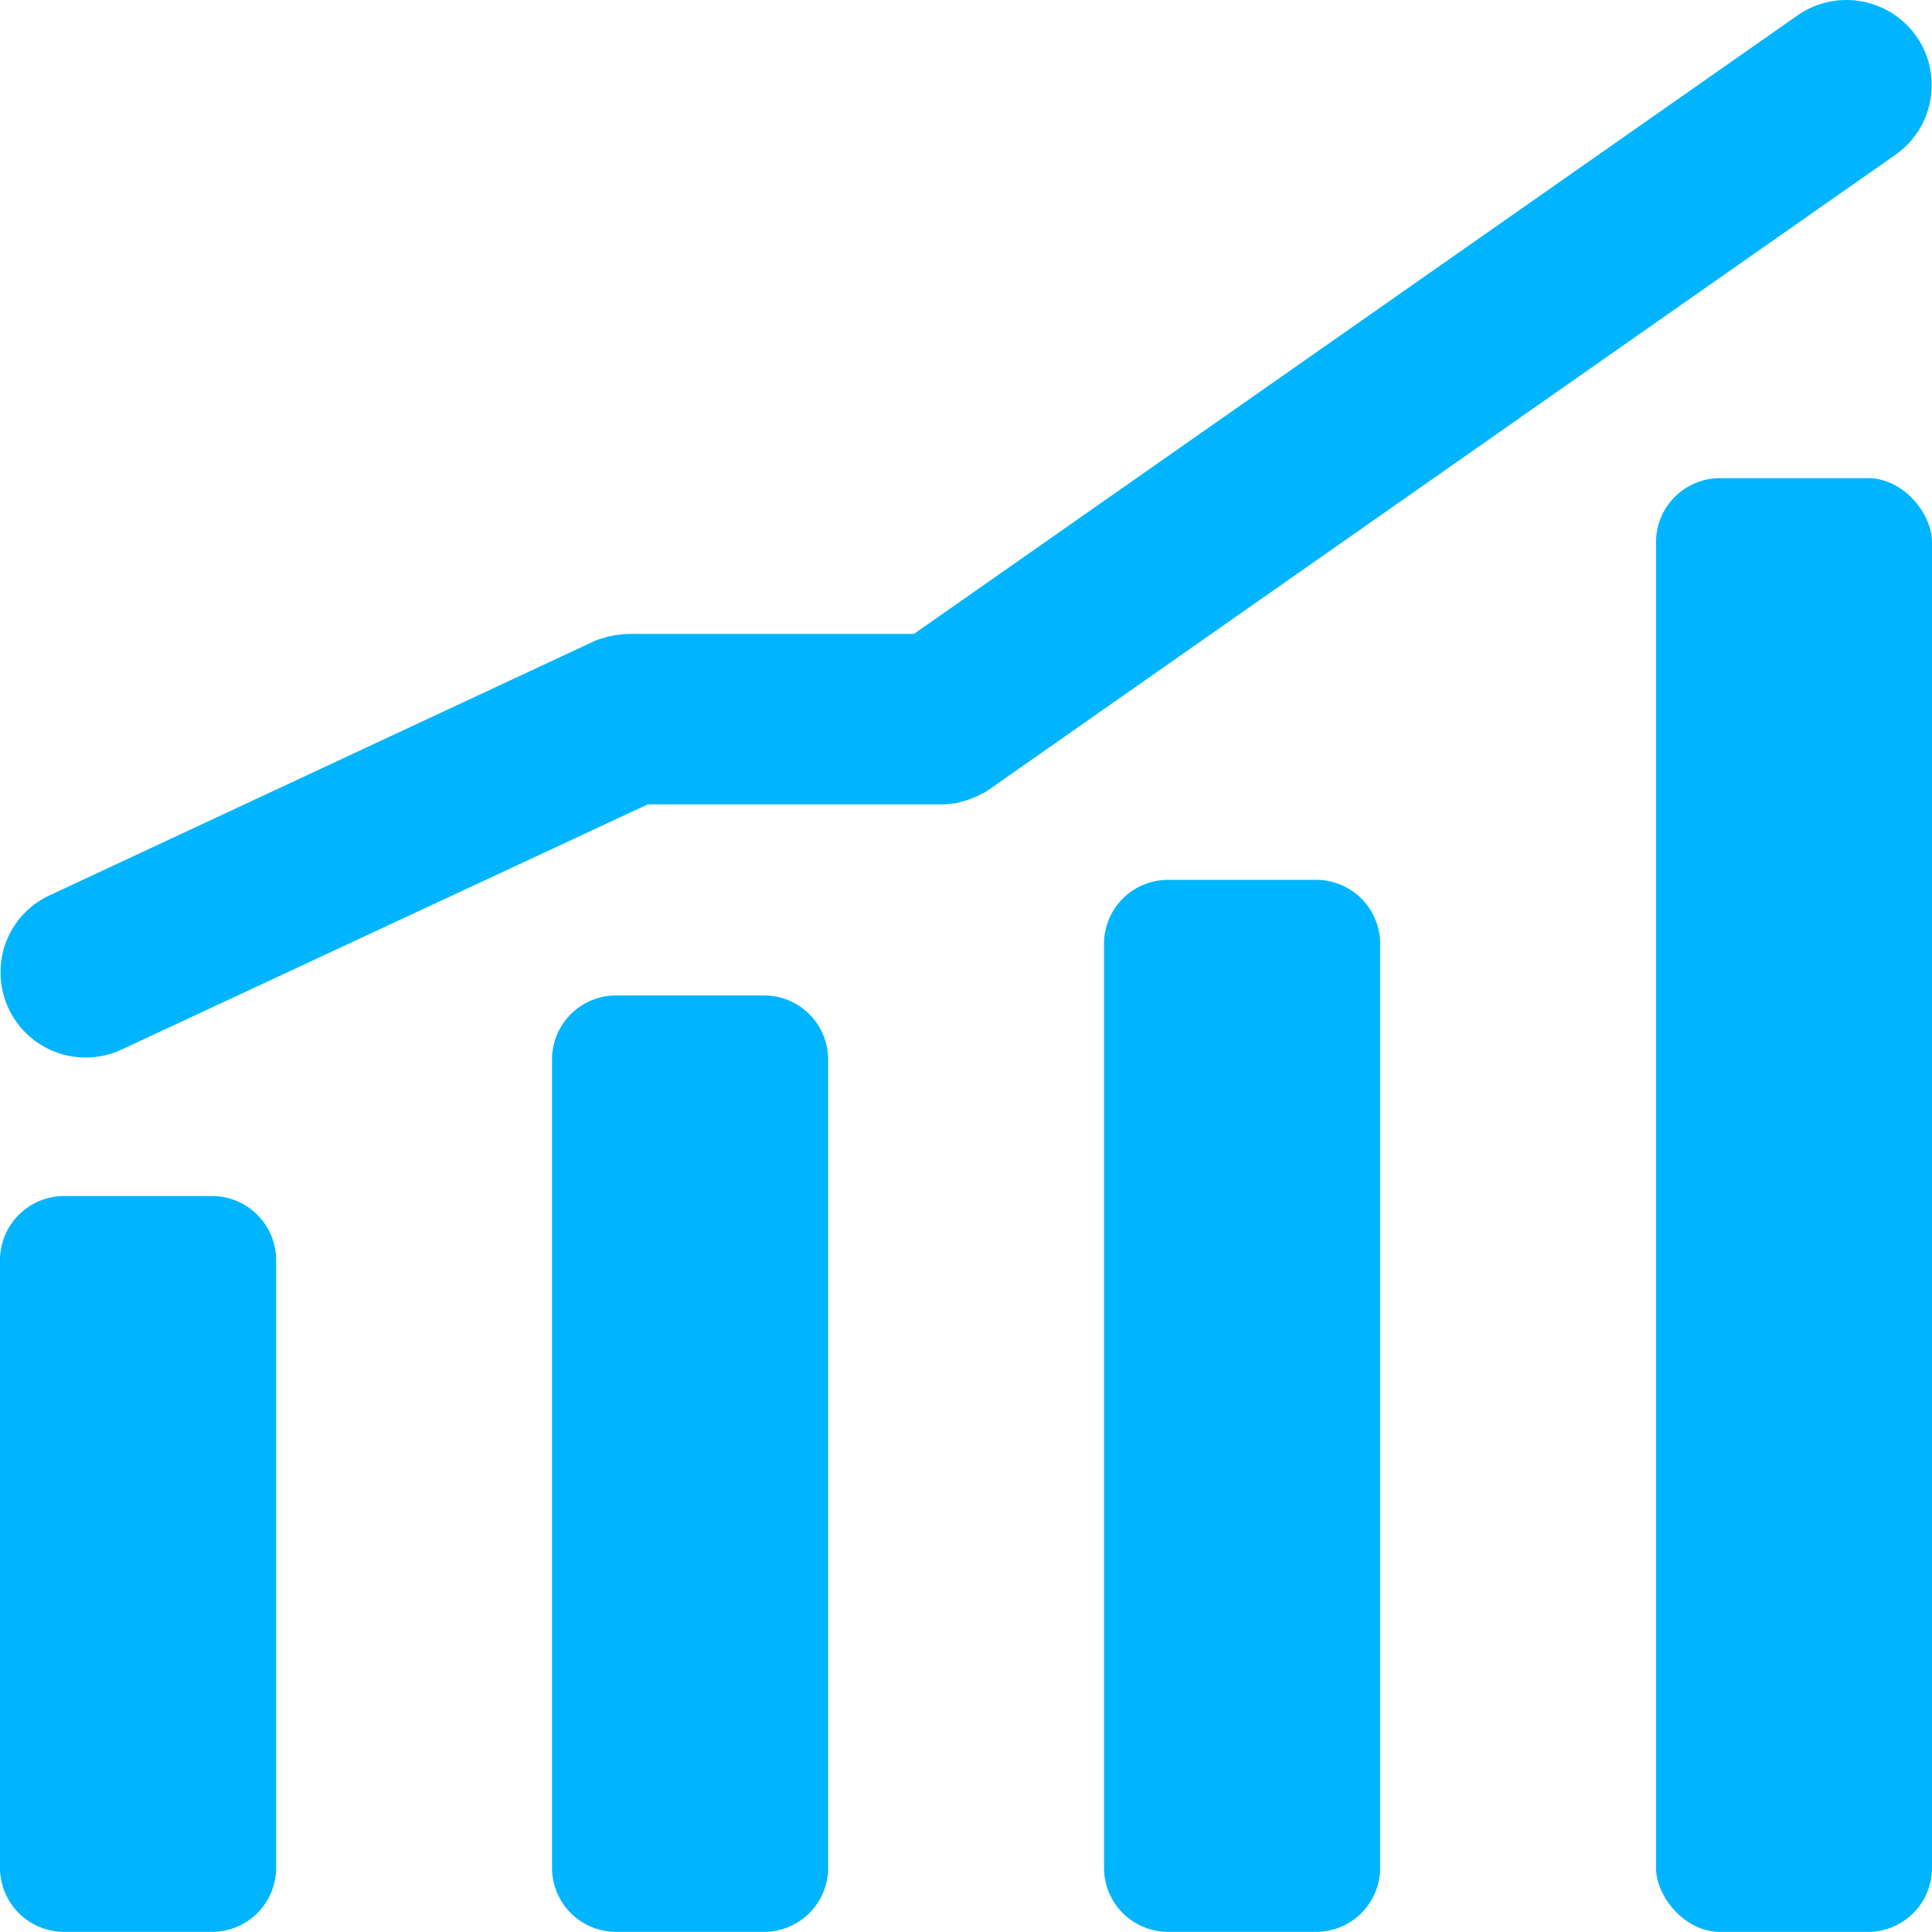
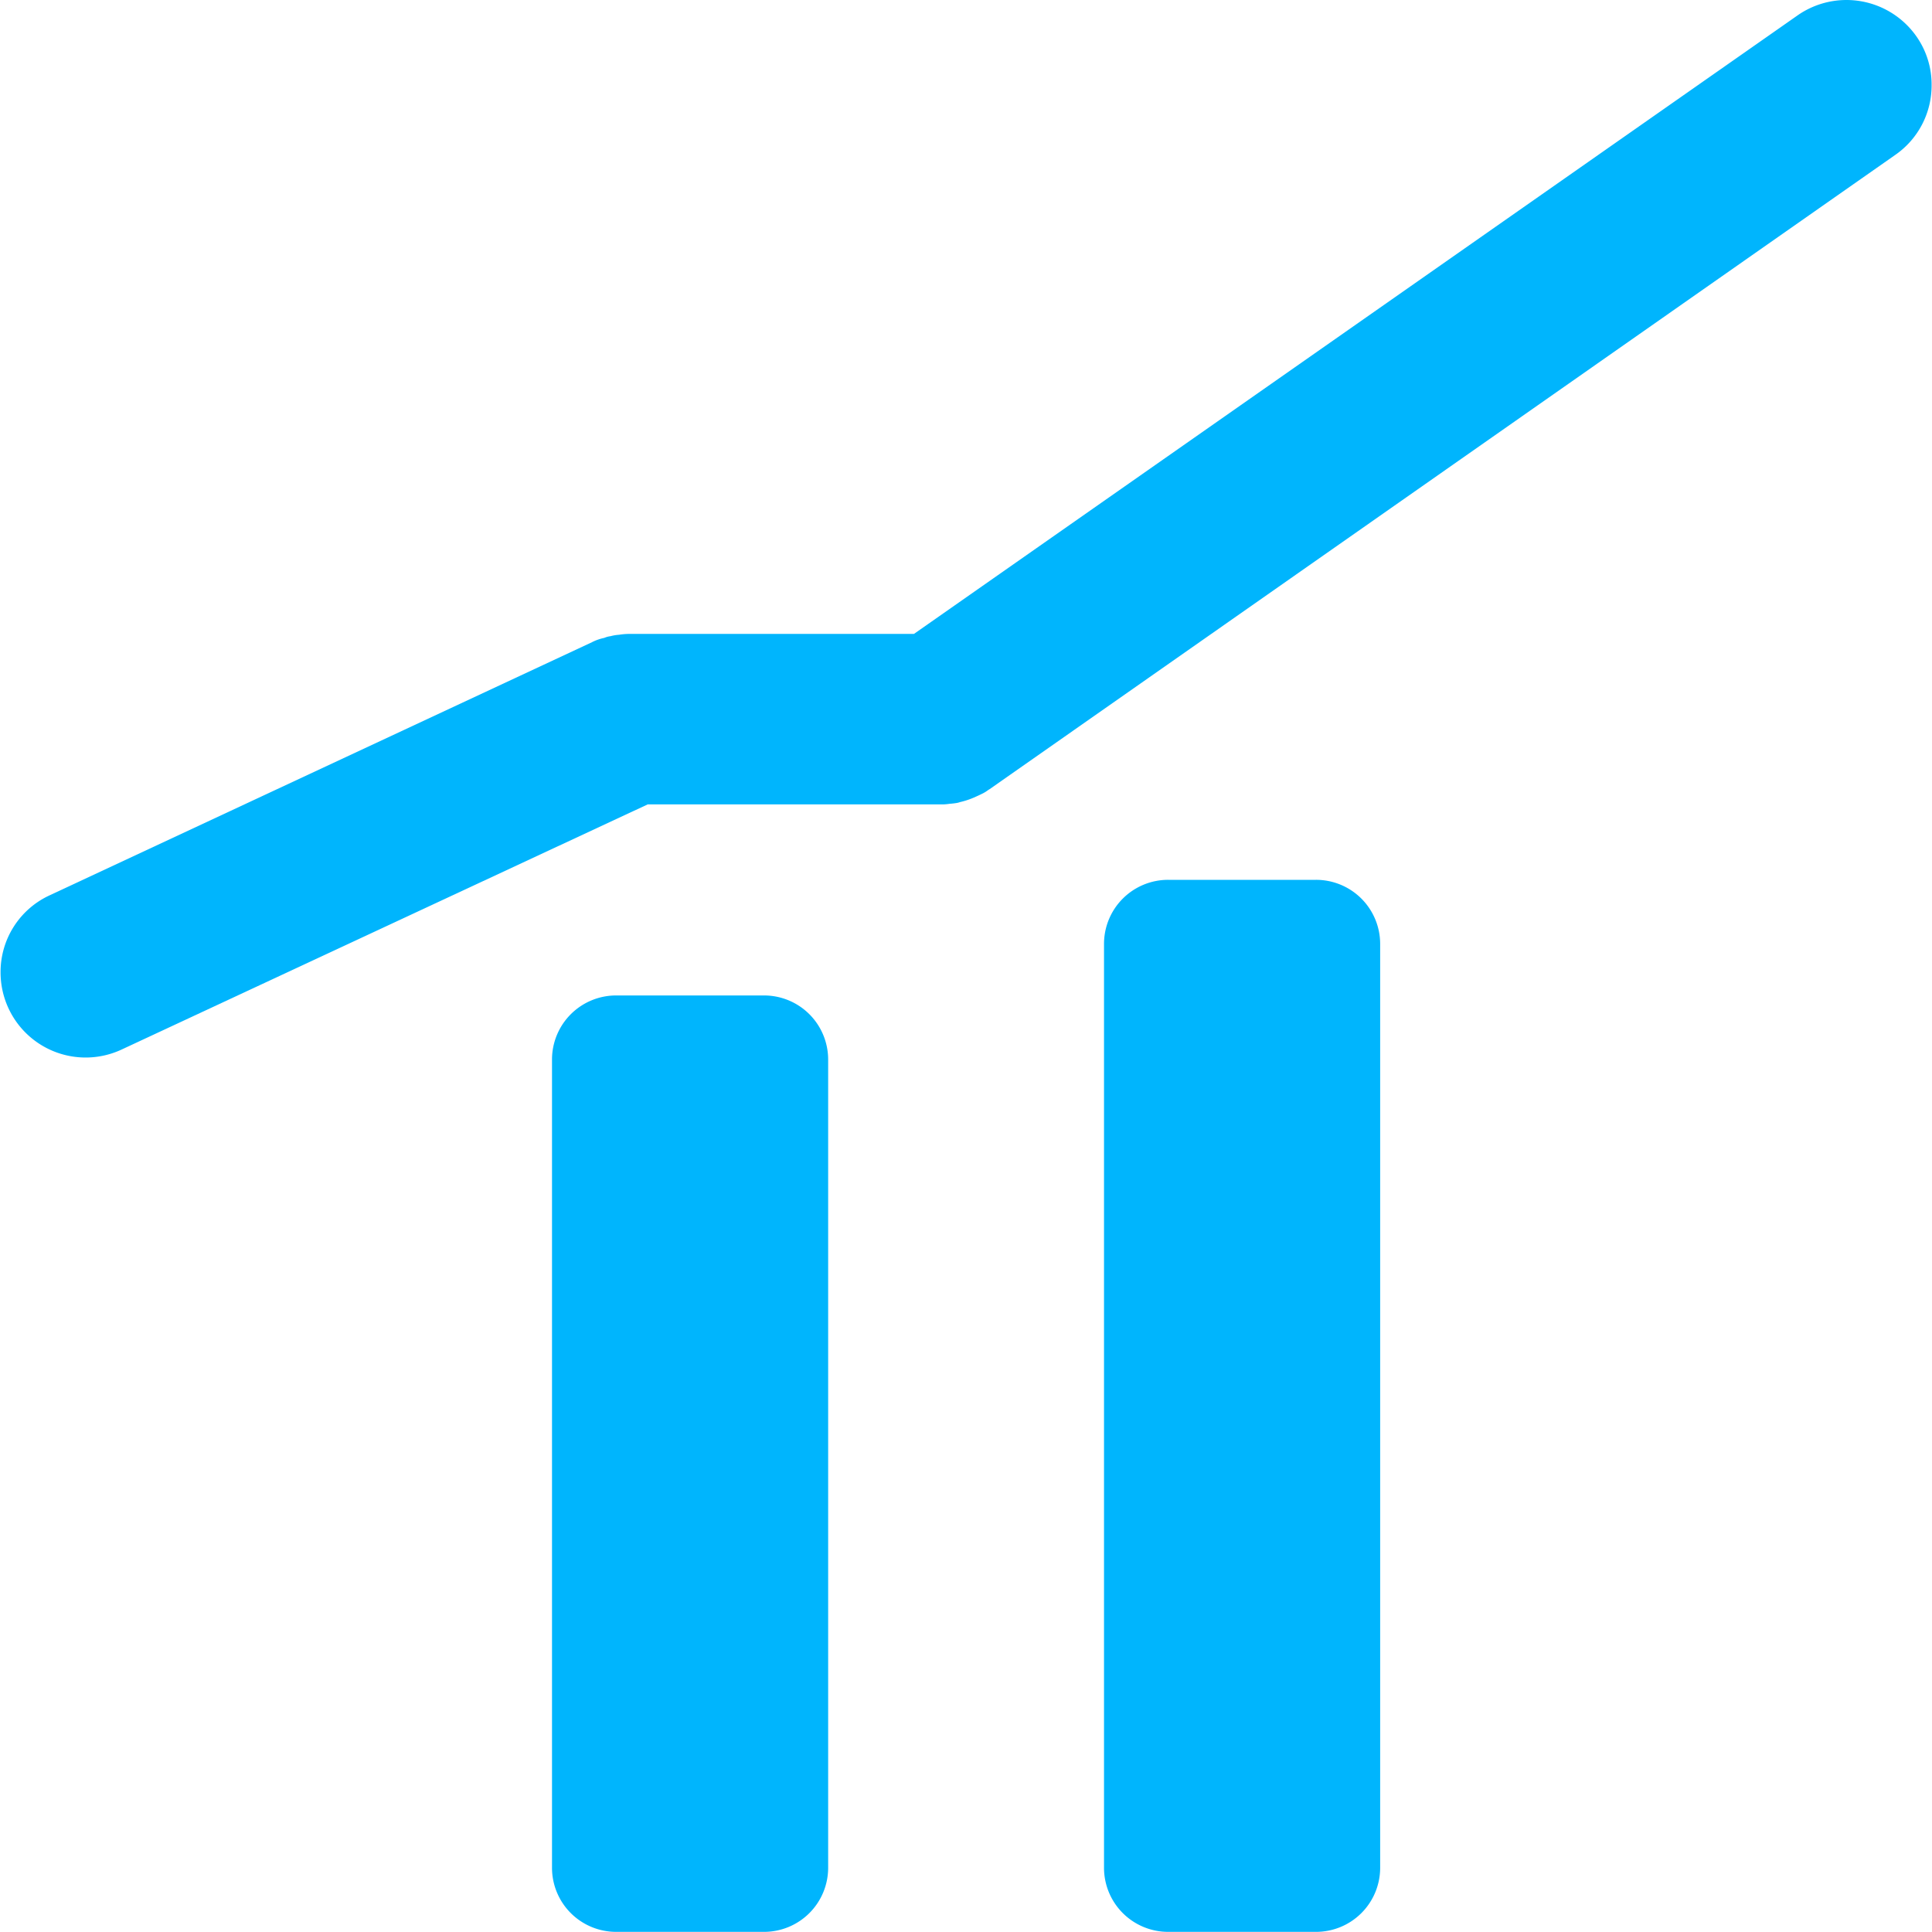
<svg xmlns="http://www.w3.org/2000/svg" width="68.004" height="68" viewBox="0 0 68.004 68">
  <defs>
    <style>
      .cls-1 {
        fill: #00b5fd;
      }
    </style>
  </defs>
  <g id="financeira" transform="translate(3002.22 1547.663)">
    <path id="Caminho_46" data-name="Caminho 46" class="cls-1" d="M-2934.23-1544.67a2.97,2.97,0,0,1-1.28,2.46l-31.87,22.32c-.02.01-.03.02-.05.03a1.287,1.287,0,0,1-.25.15c-.08.04-.17.08-.26.12a2.81,2.81,0,0,1-.49.16.615.615,0,0,1-.11.03,2.587,2.587,0,0,1-.26.03,1.613,1.613,0,0,1-.31.02h-10.31l-18.52,8.63a2.994,2.994,0,0,1-3.98-1.45,3,3,0,0,1-.28-1.27,2.969,2.969,0,0,1,1.73-2.71l19.09-8.91a1.686,1.686,0,0,1,.43-.15.794.794,0,0,1,.22-.06,1.556,1.556,0,0,1,.3-.05,2.3,2.3,0,0,1,.37-.03h10.01l31.1-21.77a3.007,3.007,0,0,1,4.18.73A2.943,2.943,0,0,1-2934.23-1544.67Z" />
-     <path id="Caminho_47" data-name="Caminho 47" class="cls-1" d="M-2992.5-1503.71v21.39a2.256,2.256,0,0,1-2.26,2.25h-5.2a2.256,2.256,0,0,1-2.26-2.25v-21.39a2.258,2.258,0,0,1,2.26-2.26h5.2A2.258,2.258,0,0,1-2992.5-1503.71Z" transform="translate(0 0.406)" />
    <path id="Caminho_48" data-name="Caminho 48" class="cls-1" d="M-2973.07-1510.78v28.46a2.256,2.256,0,0,1-2.26,2.25h-5.2a2.256,2.256,0,0,1-2.26-2.25v-28.46a2.256,2.256,0,0,1,2.26-2.25h5.2A2.256,2.256,0,0,1-2973.07-1510.78Z" transform="translate(0 0.406)" />
    <path id="Caminho_49" data-name="Caminho 49" class="cls-1" d="M-2953.64-1514.85v32.53a2.256,2.256,0,0,1-2.26,2.25h-5.2a2.256,2.256,0,0,1-2.26-2.25v-32.53a2.256,2.256,0,0,1,2.26-2.25h5.2A2.256,2.256,0,0,1-2953.64-1514.85Z" transform="translate(0 0.406)" />
-     <rect id="Retângulo_68" data-name="Retângulo 68" class="cls-1" width="9.714" height="51.171" rx="2.254" transform="translate(-2943.93 -1530.833)" />
  </g>
</svg>